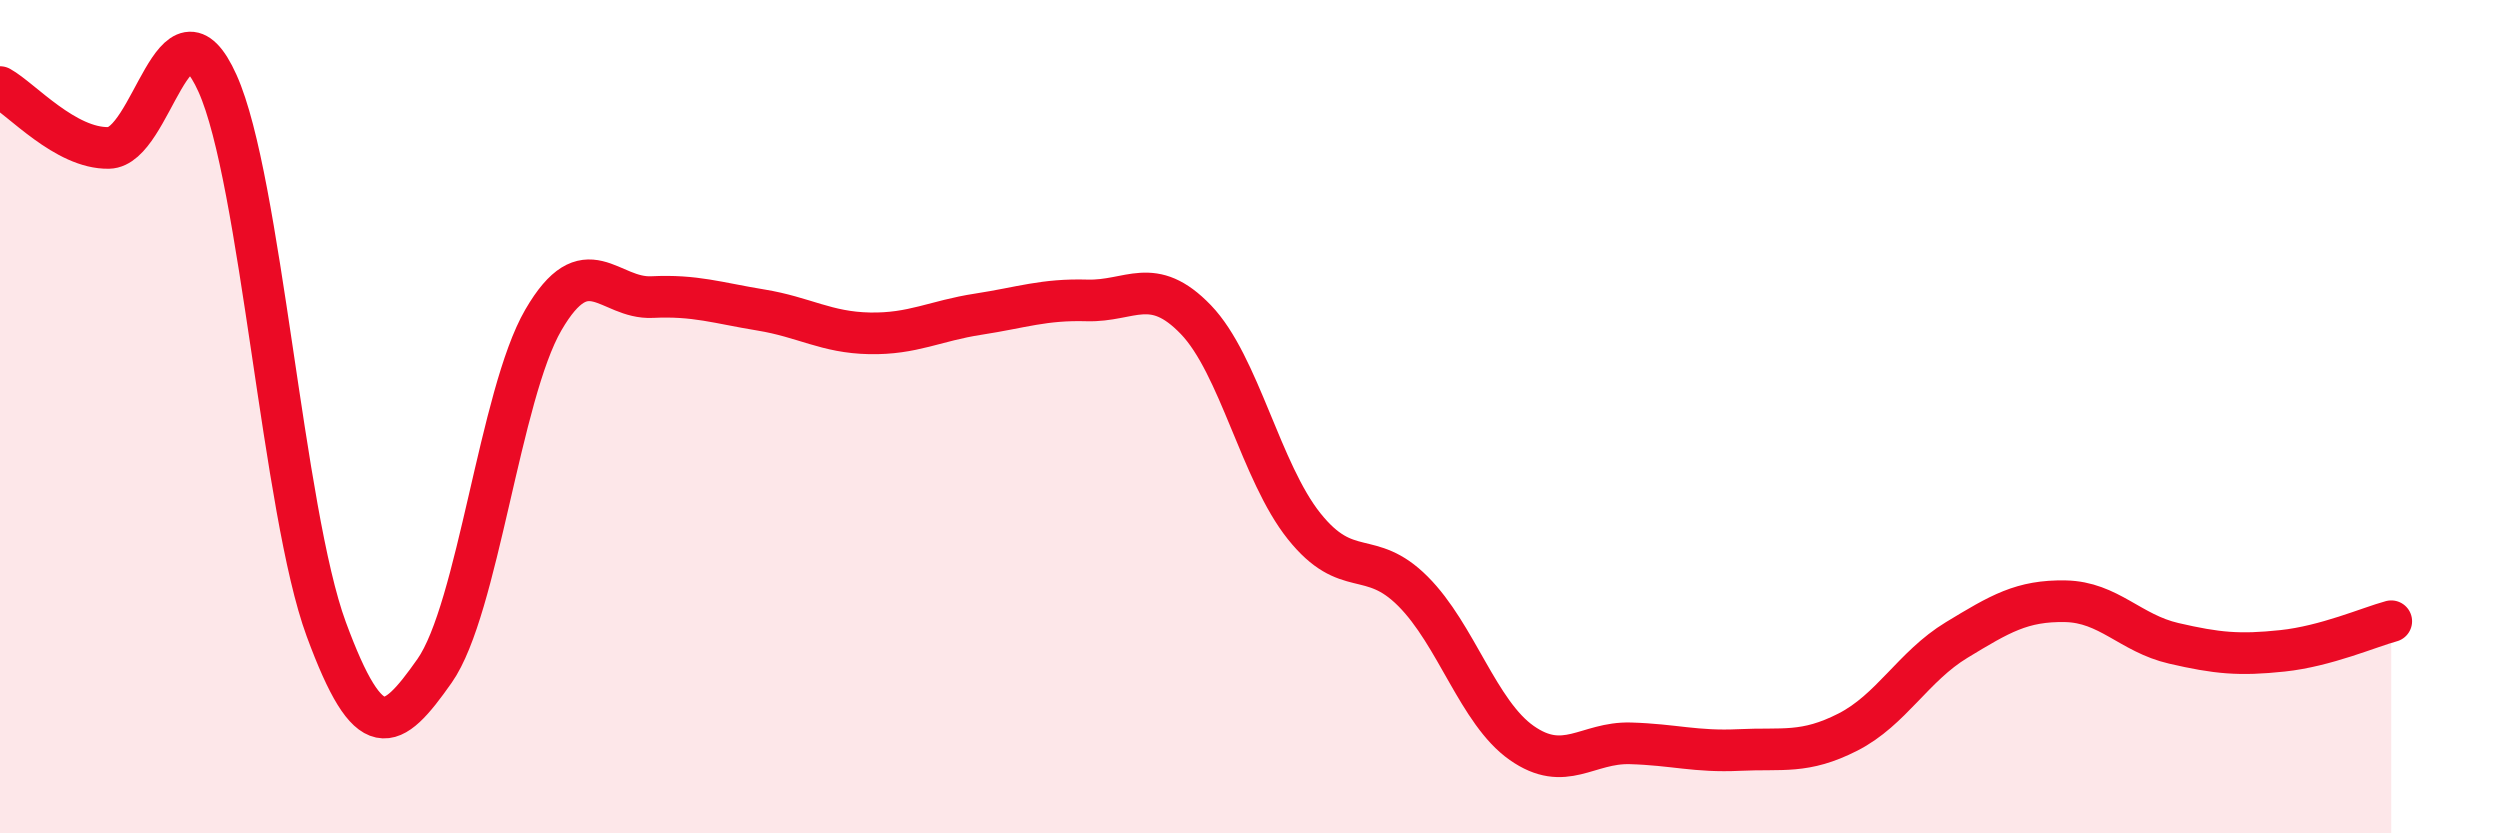
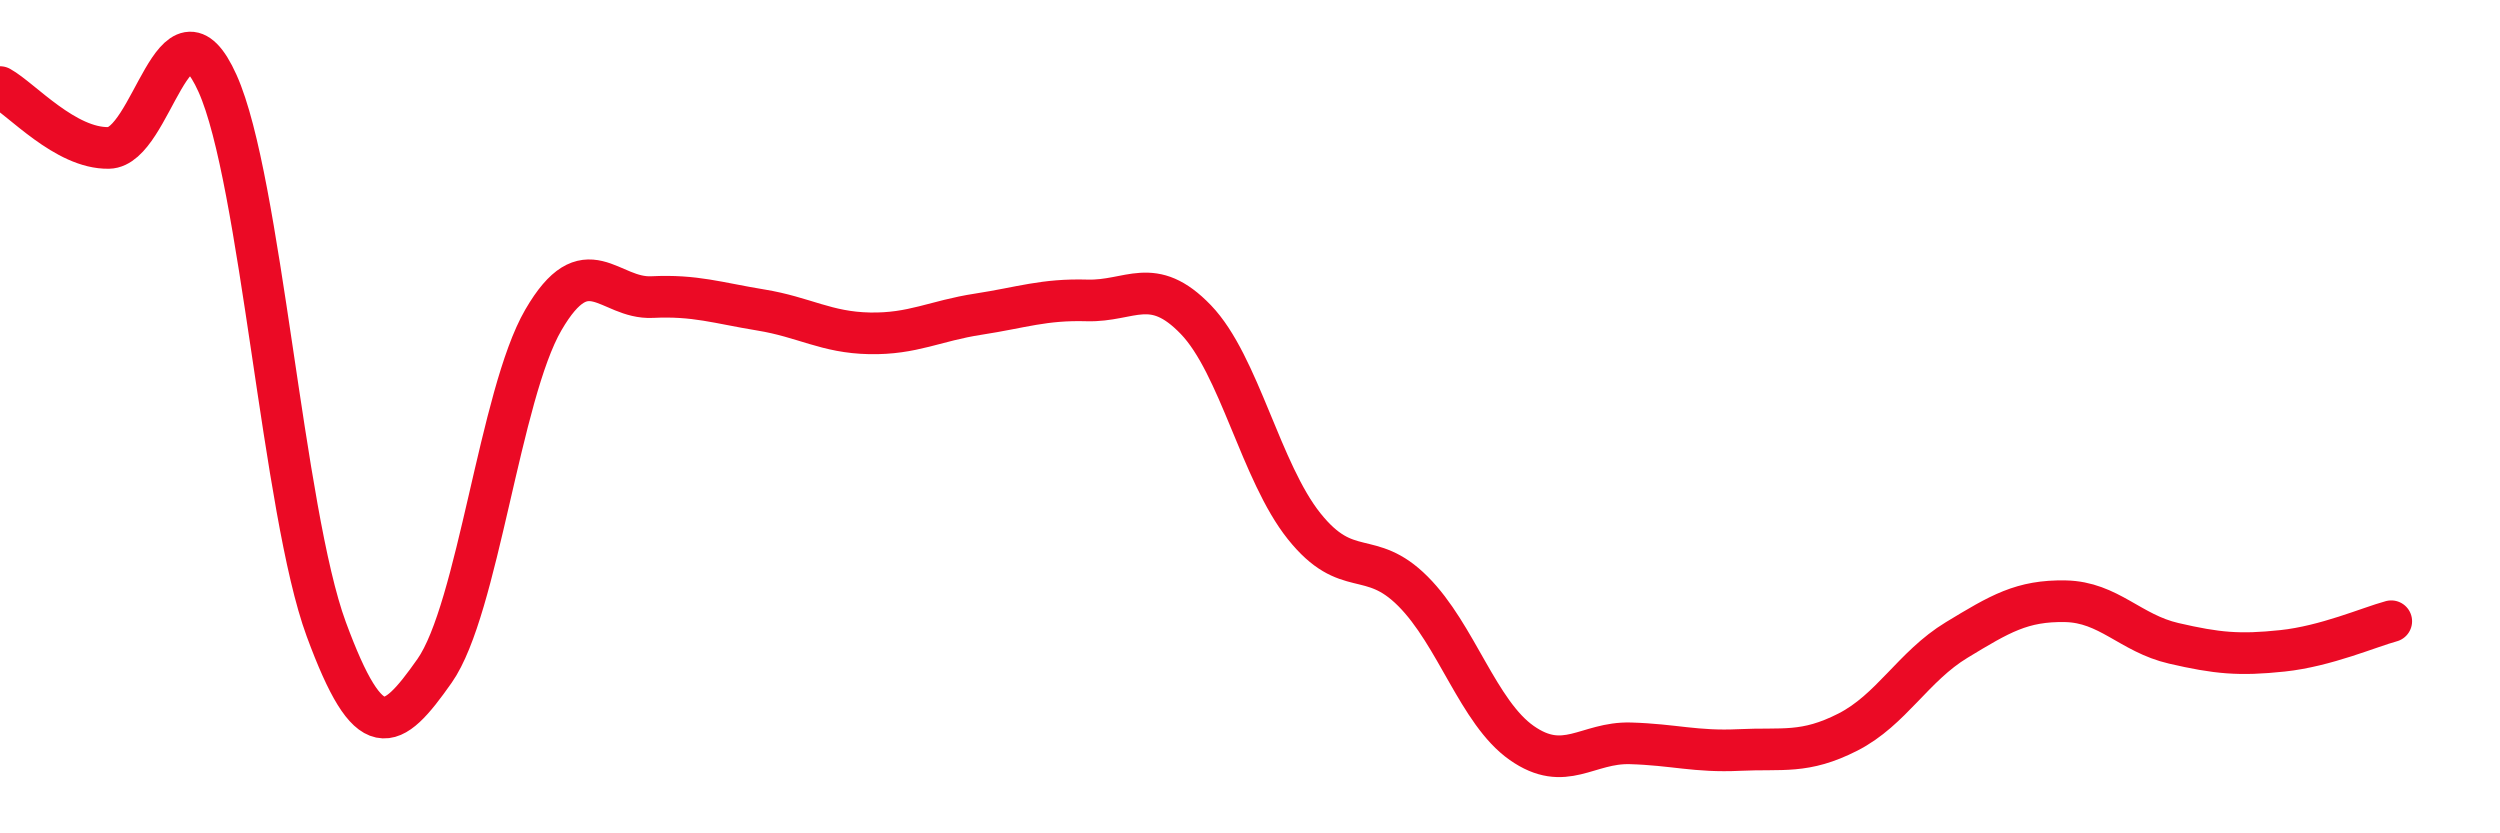
<svg xmlns="http://www.w3.org/2000/svg" width="60" height="20" viewBox="0 0 60 20">
-   <path d="M 0,2.09 C 0.52,2.38 1.57,3.57 2.61,3.55 C 3.65,3.53 4.18,-0.31 5.22,2 C 6.26,4.31 6.79,12.28 7.83,15.1 C 8.87,17.92 9.39,17.58 10.43,16.1 C 11.47,14.62 12,9.47 13.04,7.68 C 14.08,5.89 14.61,7.18 15.65,7.13 C 16.69,7.08 17.22,7.27 18.26,7.44 C 19.3,7.61 19.83,7.98 20.87,8 C 21.91,8.02 22.44,7.7 23.48,7.54 C 24.52,7.38 25.05,7.18 26.09,7.21 C 27.13,7.24 27.66,6.59 28.7,7.67 C 29.74,8.75 30.26,11.33 31.3,12.63 C 32.34,13.93 32.87,13.15 33.91,14.19 C 34.95,15.23 35.48,17.1 36.52,17.83 C 37.56,18.56 38.09,17.81 39.13,17.84 C 40.17,17.87 40.7,18.05 41.74,18 C 42.78,17.95 43.31,18.1 44.35,17.57 C 45.39,17.04 45.92,15.99 46.96,15.36 C 48,14.73 48.53,14.41 49.57,14.43 C 50.61,14.45 51.13,15.2 52.17,15.44 C 53.21,15.68 53.74,15.73 54.78,15.62 C 55.82,15.51 56.87,15.05 57.39,14.91L57.39 20L0 20Z" fill="#EB0A25" opacity="0.1" stroke-linecap="round" stroke-linejoin="round" />
  <path d="M 0,2.09 C 0.52,2.38 1.57,3.57 2.61,3.55 C 3.65,3.53 4.18,-0.31 5.22,2 C 6.26,4.31 6.79,12.28 7.83,15.1 C 8.87,17.92 9.39,17.58 10.43,16.1 C 11.47,14.62 12,9.47 13.04,7.68 C 14.08,5.89 14.61,7.18 15.65,7.13 C 16.69,7.08 17.22,7.27 18.26,7.44 C 19.3,7.61 19.83,7.98 20.87,8 C 21.91,8.02 22.44,7.7 23.48,7.54 C 24.52,7.38 25.05,7.18 26.09,7.21 C 27.13,7.24 27.66,6.59 28.7,7.67 C 29.74,8.75 30.26,11.33 31.3,12.63 C 32.34,13.93 32.87,13.15 33.91,14.19 C 34.95,15.23 35.48,17.1 36.52,17.83 C 37.56,18.56 38.09,17.81 39.13,17.84 C 40.17,17.87 40.7,18.05 41.74,18 C 42.78,17.95 43.31,18.1 44.35,17.57 C 45.39,17.04 45.92,15.99 46.96,15.36 C 48,14.73 48.53,14.41 49.57,14.43 C 50.61,14.45 51.13,15.2 52.17,15.44 C 53.21,15.68 53.74,15.73 54.78,15.62 C 55.82,15.51 56.87,15.05 57.39,14.91" stroke="#EB0A25" stroke-width="1" fill="none" stroke-linecap="round" stroke-linejoin="round" />
</svg>